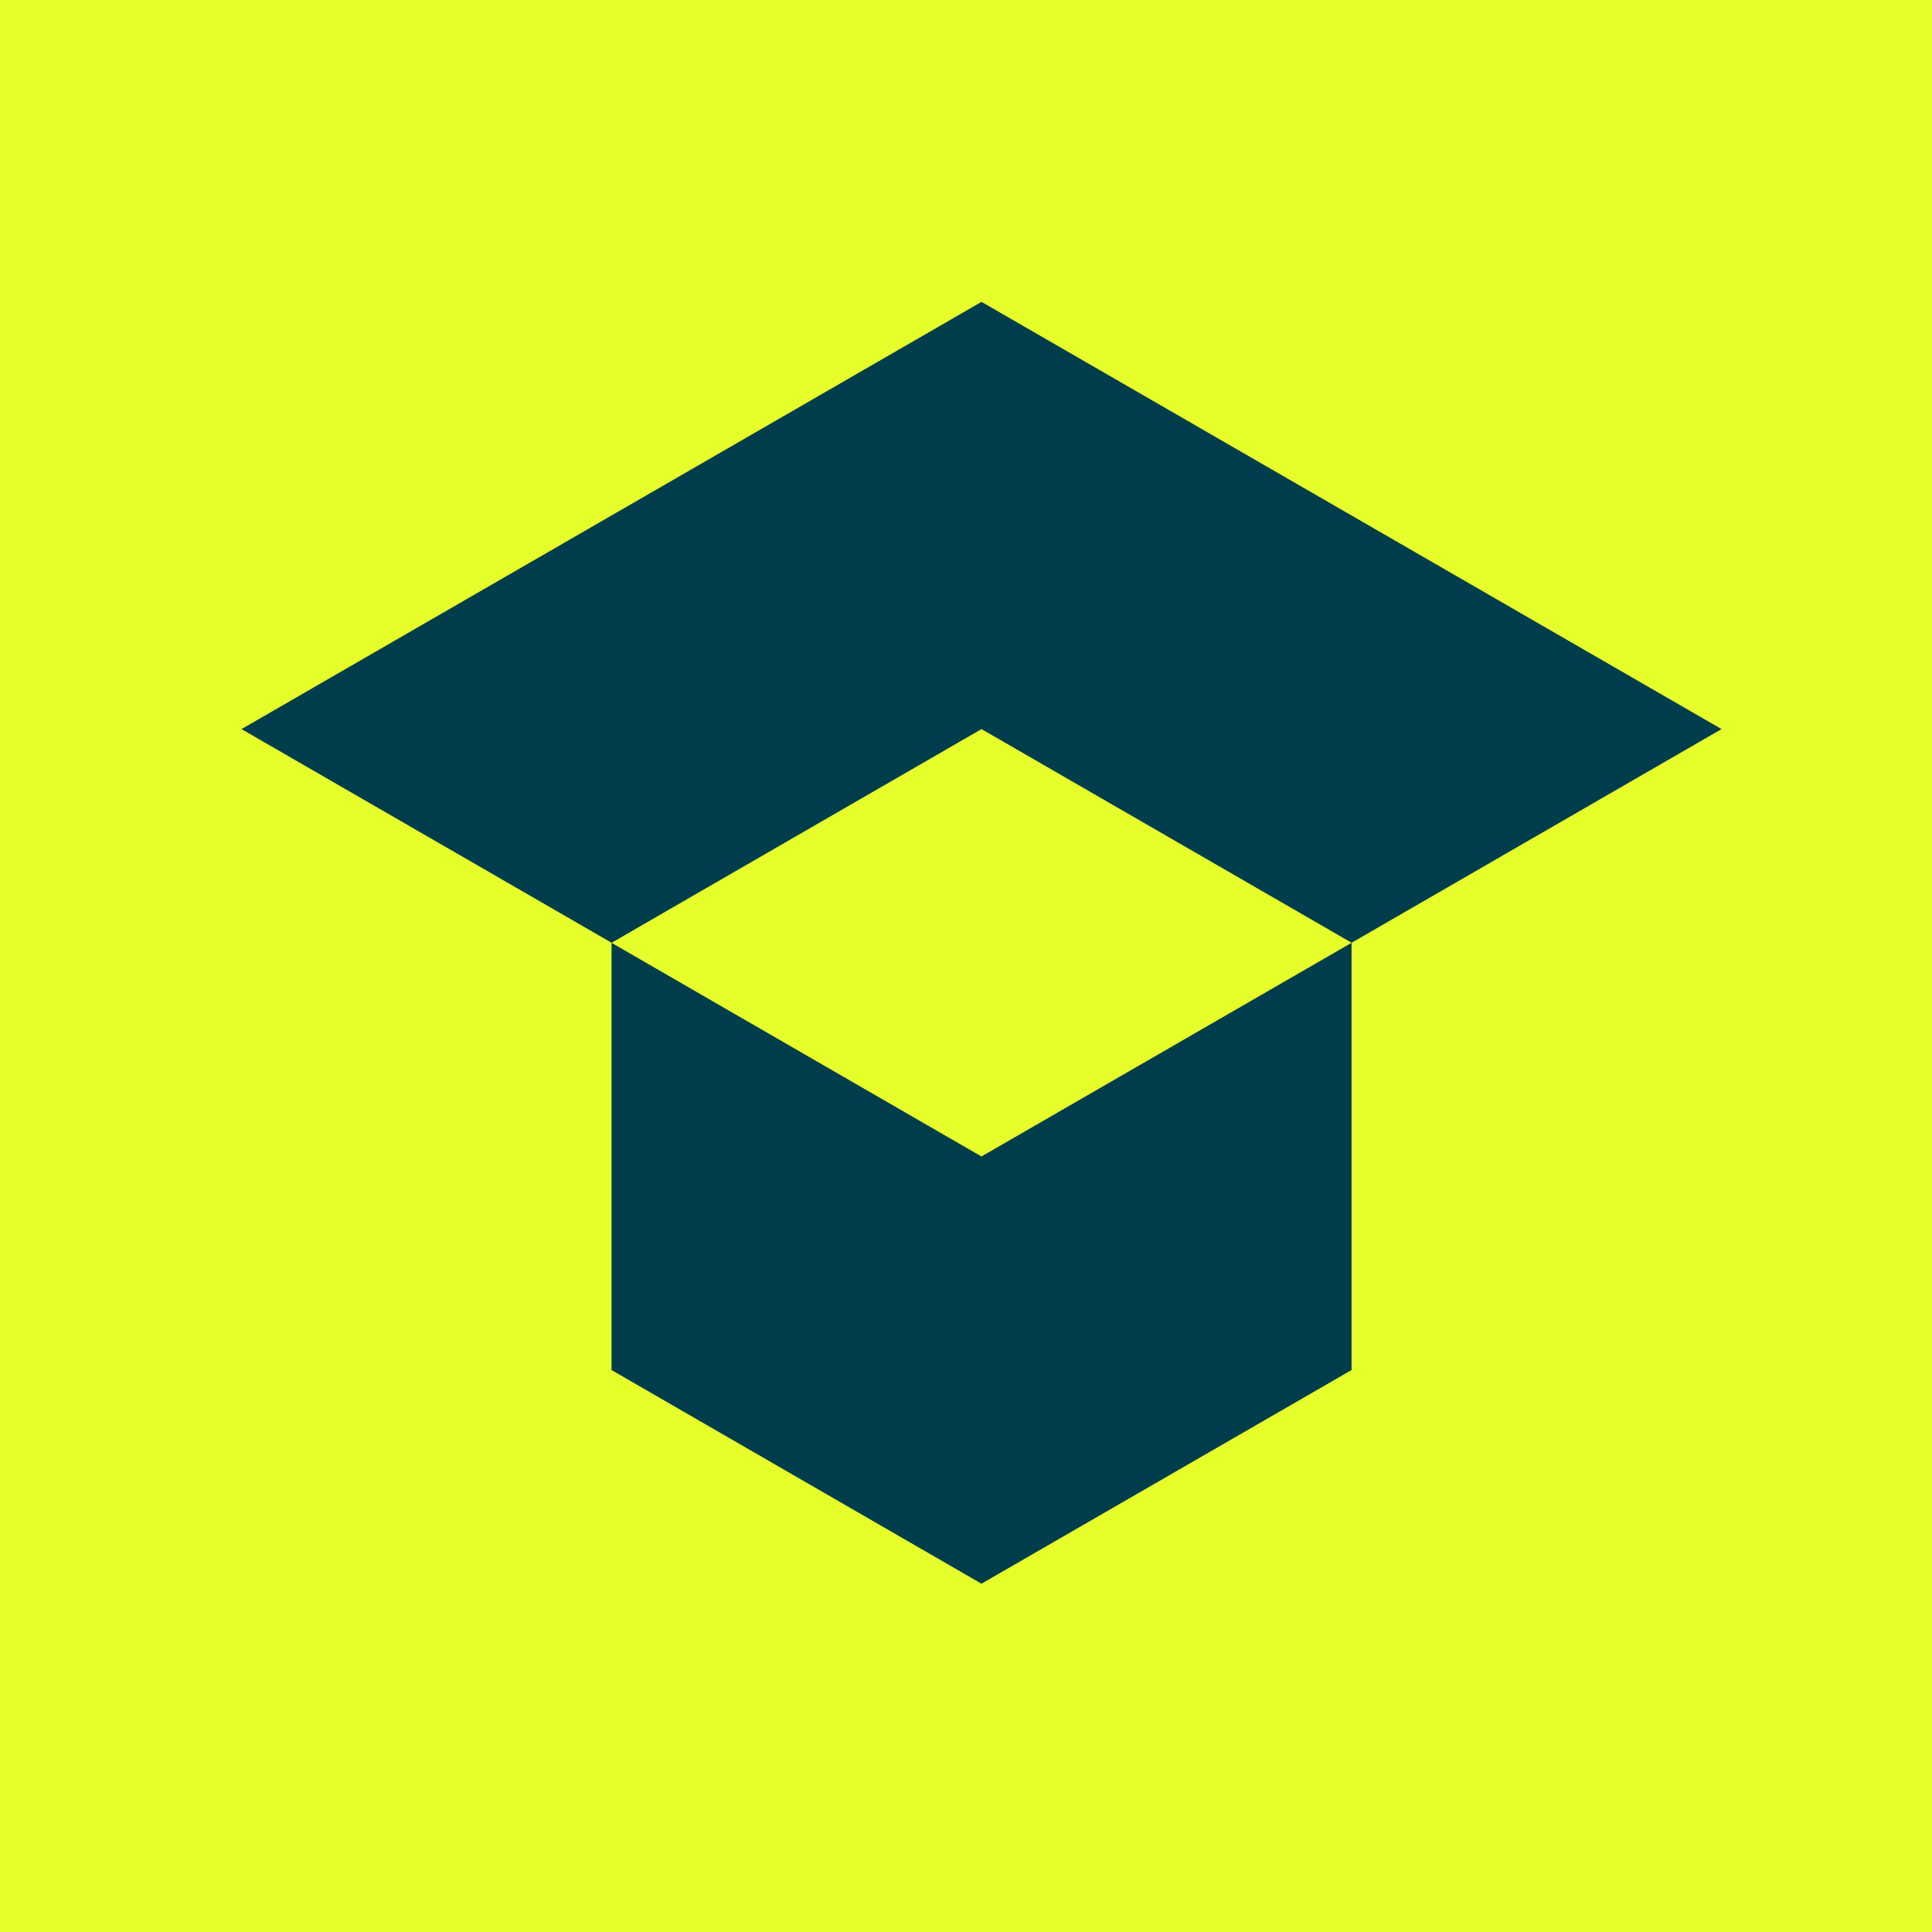
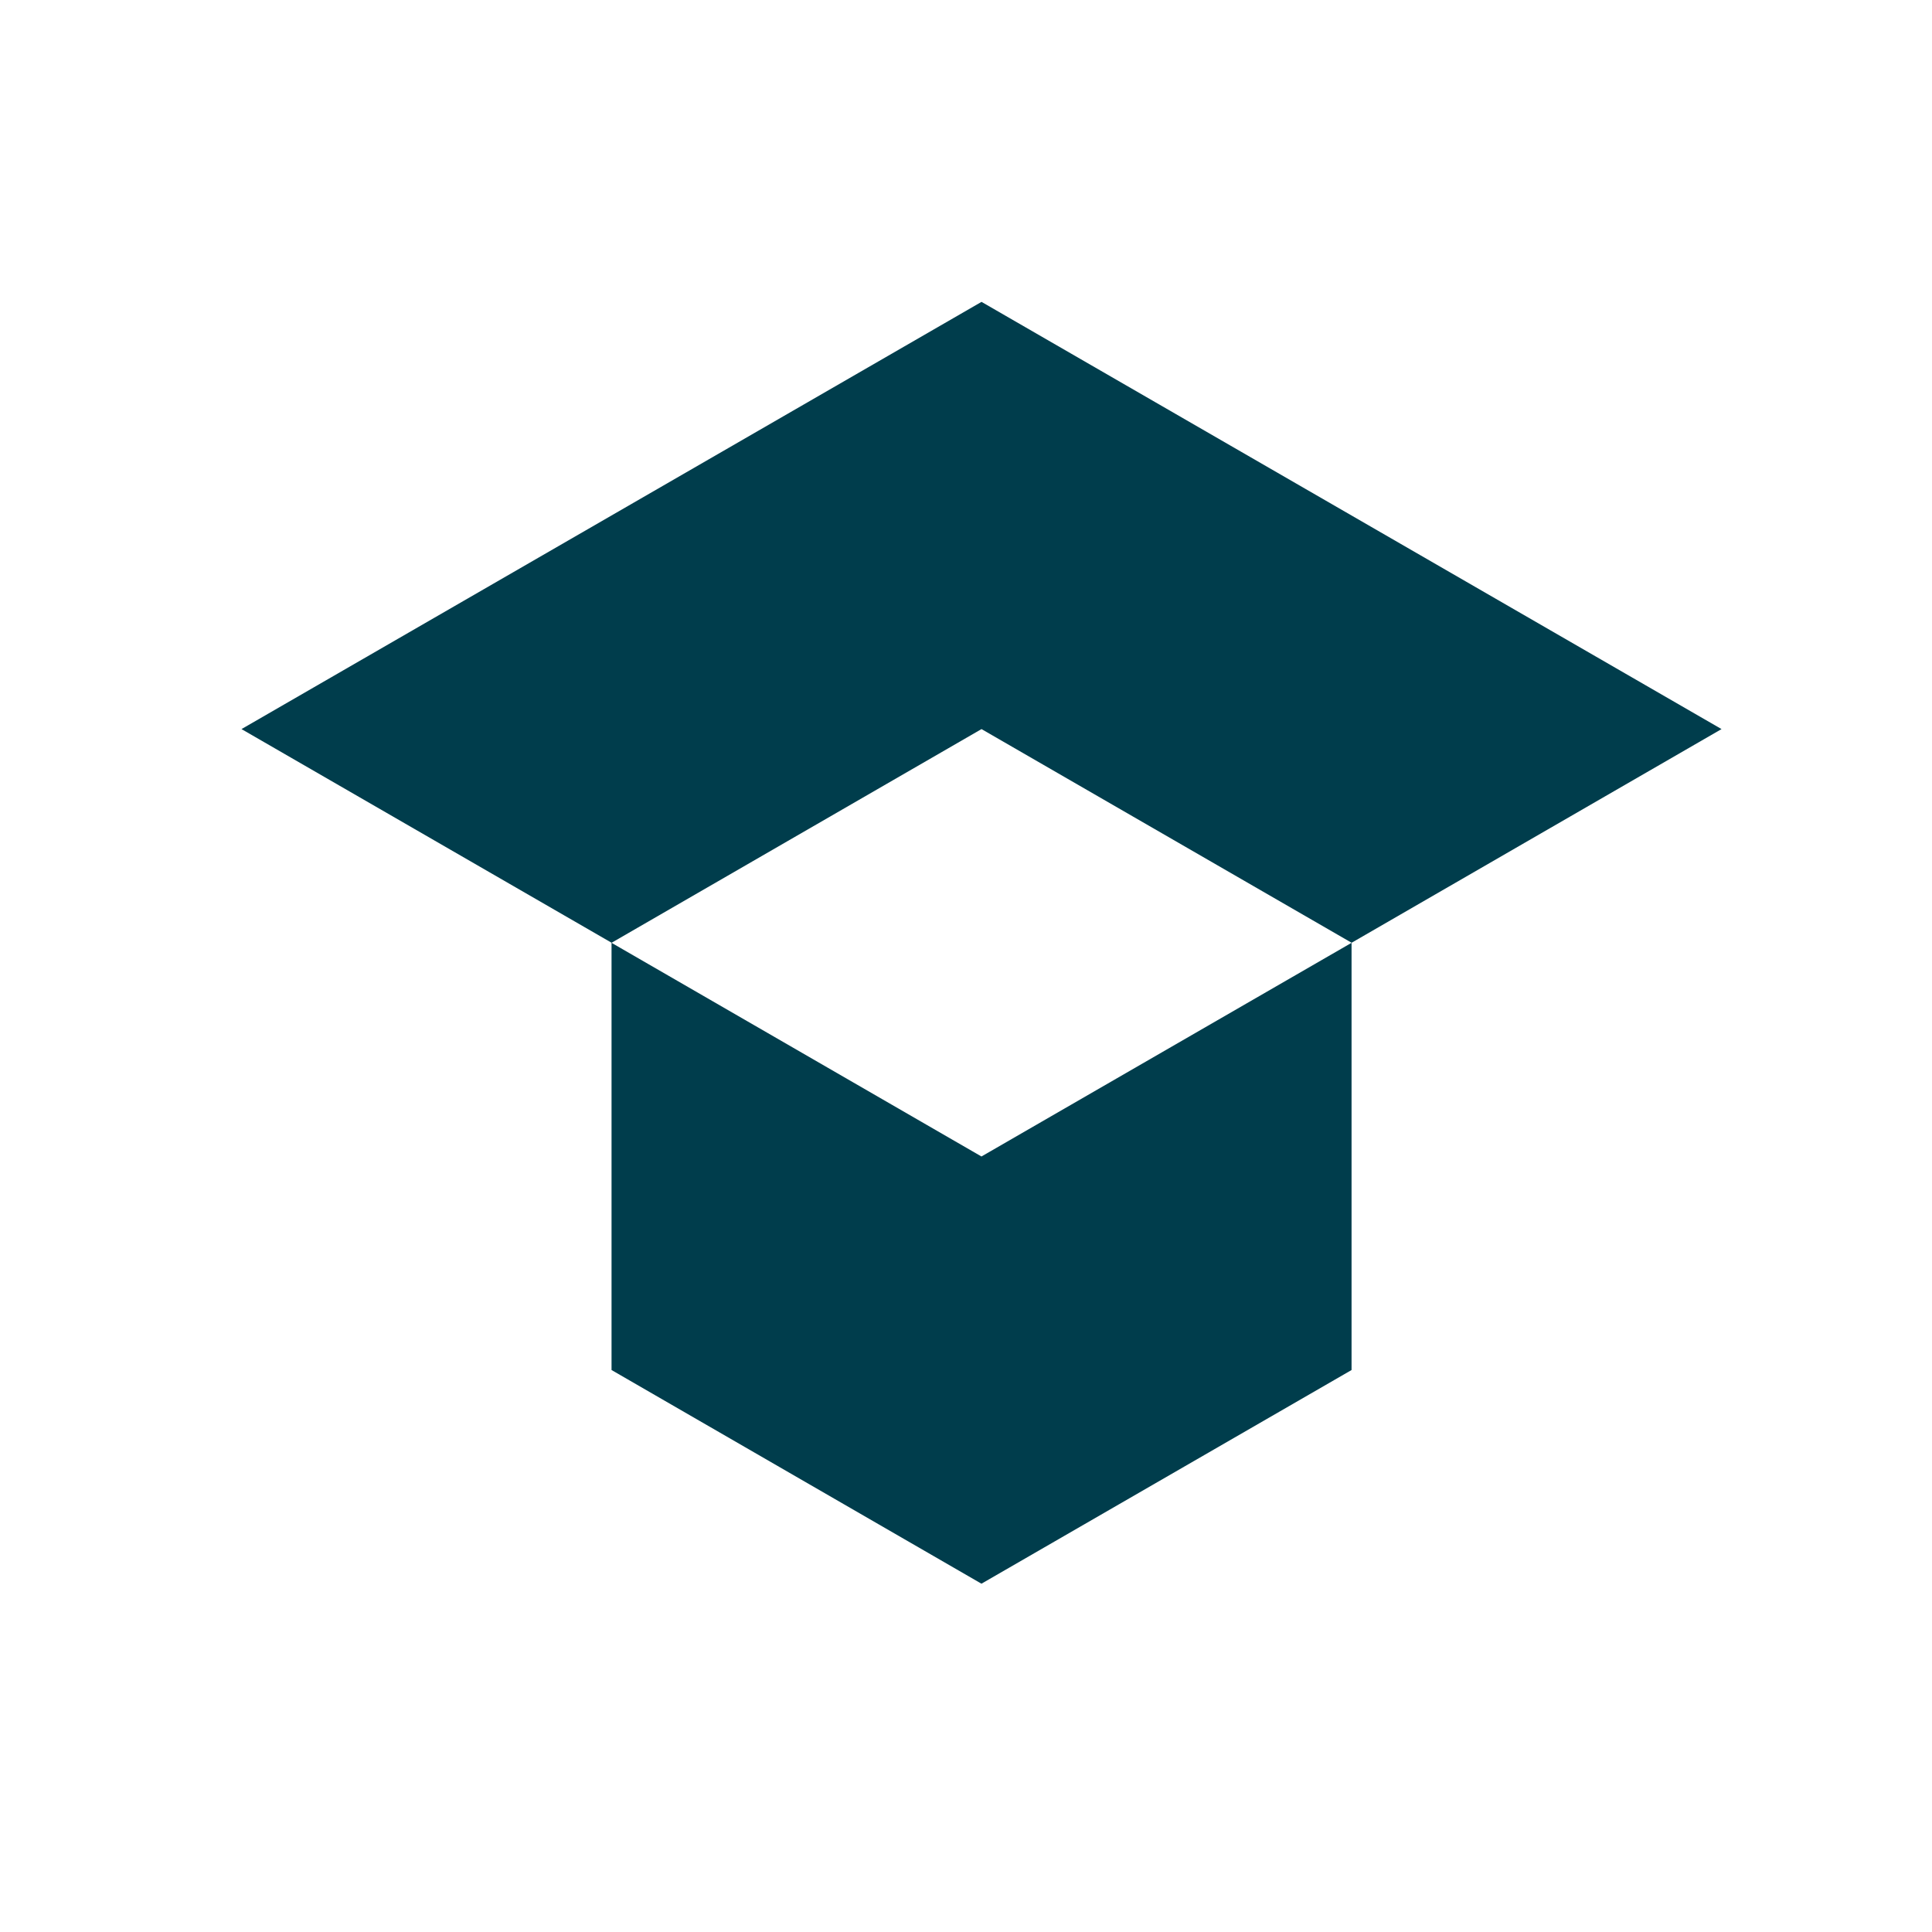
<svg xmlns="http://www.w3.org/2000/svg" width="32" height="32" viewBox="0 0 32 32" fill="none">
-   <rect width="32" height="32" fill="#E6FF2B" />
  <path d="M10.129 15.616V22.692L16.256 26.231L22.386 22.692V15.616L16.256 19.155L10.129 15.616Z" fill="#003D4C" />
  <path d="M4 12.076L10.13 15.615L16.257 12.076L22.387 15.615L28.514 12.076L16.257 5L4 12.076Z" fill="#003D4C" />
</svg>